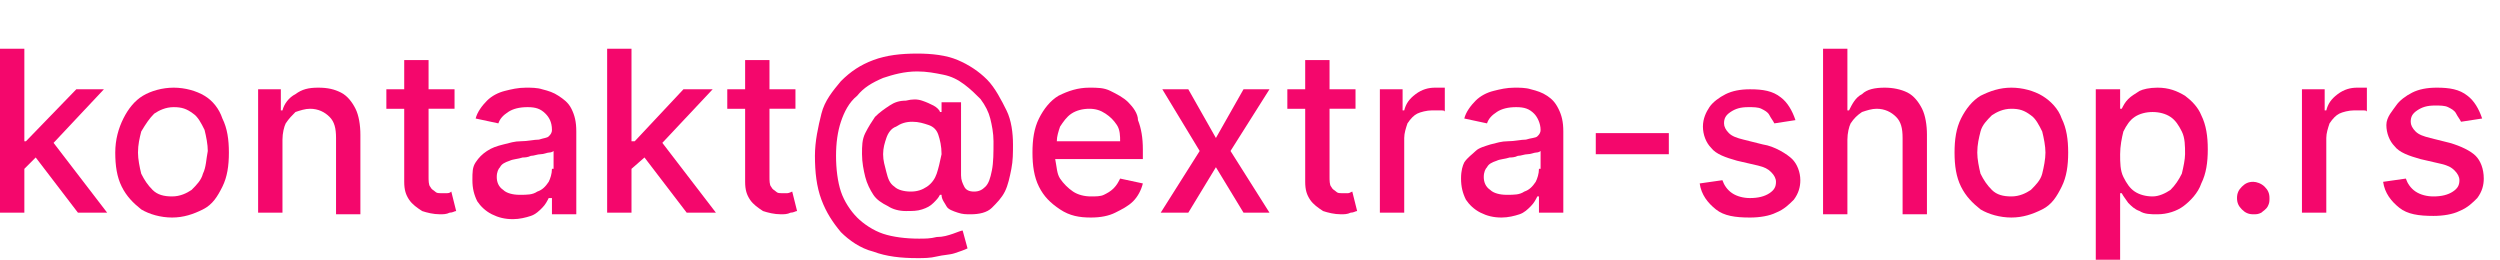
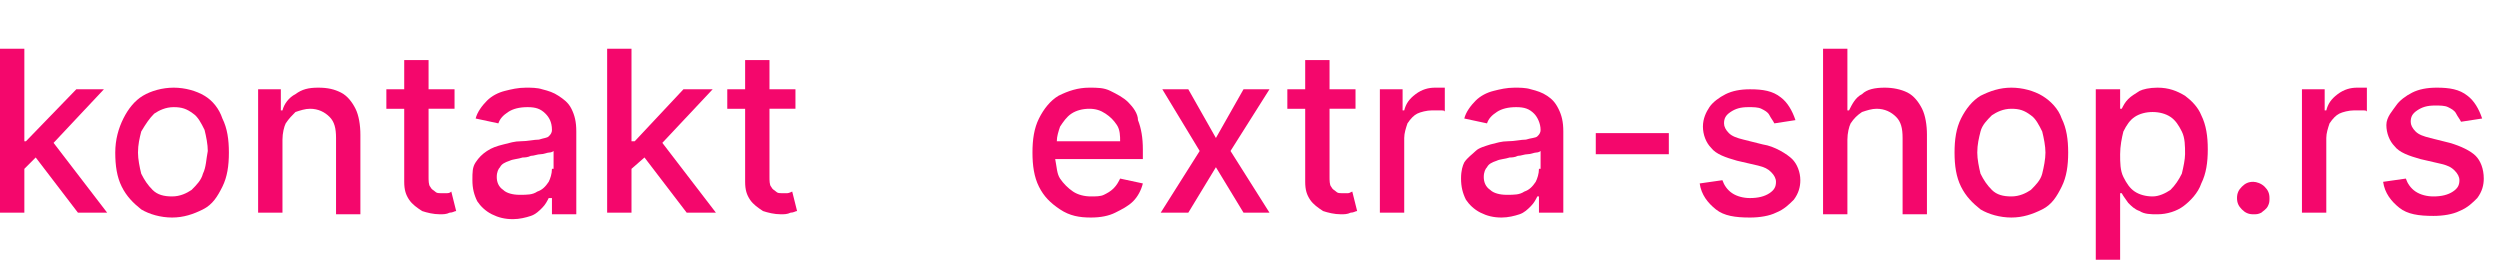
<svg xmlns="http://www.w3.org/2000/svg" version="1.1" id="Layer_1" x="0px" y="0px" viewBox="0 0 154 16" style="enable-background:new 0 0 154 16;" xml:space="preserve">
  <style type="text/css">
	.st0{fill:#F4076C;}
</style>
  <g>
    <polygon class="st0" points="6.4,5.5 4.7,5.5 1.6,8.7 1.5,8.7 1.5,3 0,3 0,13.1 1.5,13.1 1.5,10.4 2.2,9.7 4.8,13.1 6.6,13.1    3.3,8.8  " />
    <path class="st0" d="M12.6,5.9c-0.5-0.3-1.2-0.5-1.9-0.5S9.3,5.6,8.8,5.9C8.3,6.2,7.9,6.7,7.6,7.3C7.3,7.9,7.1,8.6,7.1,9.4   c0,0.8,0.1,1.5,0.4,2.1c0.3,0.6,0.7,1,1.2,1.4c0.5,0.3,1.2,0.5,1.9,0.5s1.3-0.2,1.9-0.5s0.9-0.8,1.2-1.4c0.3-0.6,0.4-1.3,0.4-2.1   c0-0.8-0.1-1.5-0.4-2.1C13.5,6.7,13.1,6.2,12.6,5.9z M12.5,10.7c-0.1,0.4-0.4,0.7-0.7,1c-0.3,0.2-0.7,0.4-1.2,0.4   c-0.5,0-0.9-0.1-1.2-0.4s-0.5-0.6-0.7-1c-0.1-0.4-0.2-0.9-0.2-1.3c0-0.5,0.1-0.9,0.2-1.3C9,7.6,9.2,7.3,9.5,7   c0.3-0.2,0.7-0.4,1.2-0.4c0.5,0,0.8,0.1,1.2,0.4c0.3,0.2,0.5,0.6,0.7,1c0.1,0.4,0.2,0.9,0.2,1.3C12.7,9.8,12.7,10.3,12.5,10.7z" />
    <path class="st0" d="M21,5.7c-0.4-0.2-0.8-0.3-1.4-0.3c-0.6,0-1,0.1-1.4,0.4c-0.4,0.2-0.7,0.6-0.8,1h-0.1V5.5h-1.4v7.6h1.5V8.6   c0-0.4,0.1-0.8,0.2-1c0.2-0.3,0.4-0.5,0.6-0.7c0.3-0.1,0.6-0.2,0.9-0.2c0.5,0,0.9,0.2,1.2,0.5c0.3,0.3,0.4,0.7,0.4,1.3v4.7h1.5V8.3   c0-0.6-0.1-1.2-0.3-1.6C21.7,6.3,21.4,5.9,21,5.7z" />
    <path class="st0" d="M27.5,11.9c-0.1,0-0.2,0-0.3,0c-0.2,0-0.3,0-0.4-0.1c-0.1-0.1-0.2-0.1-0.3-0.3c-0.1-0.1-0.1-0.4-0.1-0.6V6.7   h1.6V5.5h-1.6V3.7h-1.5v1.8h-1.1v1.2h1.1v4.5c0,0.5,0.1,0.8,0.3,1.1c0.2,0.3,0.5,0.5,0.8,0.7c0.3,0.1,0.7,0.2,1.1,0.2   c0.2,0,0.4,0,0.6-0.1c0.2,0,0.3-0.1,0.4-0.1l-0.3-1.2C27.7,11.9,27.6,11.9,27.5,11.9z" />
    <path class="st0" d="M34.4,5.9c-0.3-0.2-0.6-0.3-1-0.4c-0.3-0.1-0.7-0.1-1-0.1c-0.5,0-0.9,0.1-1.3,0.2c-0.4,0.1-0.8,0.3-1.1,0.6   c-0.3,0.3-0.6,0.7-0.7,1.1l1.4,0.3c0.1-0.3,0.3-0.5,0.6-0.7s0.7-0.3,1.2-0.3c0.5,0,0.8,0.1,1.1,0.4C33.8,7.2,34,7.5,34,8v0   c0,0.2-0.1,0.3-0.2,0.4s-0.3,0.1-0.6,0.2c-0.3,0-0.7,0.1-1.1,0.1c-0.4,0-0.7,0.1-1.1,0.2C30.6,9,30.3,9.1,30,9.3s-0.5,0.4-0.7,0.7   c-0.2,0.3-0.2,0.6-0.2,1.1c0,0.5,0.1,0.9,0.3,1.3c0.2,0.3,0.5,0.6,0.9,0.8s0.8,0.3,1.3,0.3c0.4,0,0.8-0.1,1.1-0.2   c0.3-0.1,0.5-0.3,0.7-0.5c0.2-0.2,0.3-0.4,0.4-0.6H34v1h1.5V8.1c0-0.6-0.1-1-0.3-1.4S34.7,6.1,34.4,5.9z M34,10.4   c0,0.3-0.1,0.6-0.2,0.8c-0.2,0.3-0.4,0.5-0.7,0.6c-0.3,0.2-0.6,0.2-1.1,0.2c-0.4,0-0.8-0.1-1-0.3c-0.3-0.2-0.4-0.5-0.4-0.8   c0-0.3,0.1-0.5,0.2-0.6c0.1-0.2,0.3-0.3,0.6-0.4c0.2-0.1,0.5-0.1,0.8-0.2c0.1,0,0.3,0,0.5-0.1c0.2,0,0.4-0.1,0.6-0.1   c0.2,0,0.4-0.1,0.5-0.1c0.2,0,0.3-0.1,0.3-0.1V10.4z" />
    <polygon class="st0" points="43.9,5.5 42.1,5.5 39.1,8.7 38.9,8.7 38.9,3 37.4,3 37.4,13.1 38.9,13.1 38.9,10.4 39.7,9.7    42.3,13.1 44.1,13.1 40.8,8.8  " />
    <path class="st0" d="M48.5,11.9c-0.1,0-0.2,0-0.3,0c-0.2,0-0.3,0-0.4-0.1c-0.1-0.1-0.2-0.1-0.3-0.3c-0.1-0.1-0.1-0.4-0.1-0.6V6.7   h1.6V5.5h-1.6V3.7h-1.5v1.8h-1.1v1.2h1.1v4.5c0,0.5,0.1,0.8,0.3,1.1c0.2,0.3,0.5,0.5,0.8,0.7c0.3,0.1,0.7,0.2,1.1,0.2   c0.2,0,0.4,0,0.6-0.1c0.2,0,0.3-0.1,0.4-0.1l-0.3-1.2C48.6,11.9,48.5,11.9,48.5,11.9z" />
-     <path class="st0" d="M60.8,4.9C60.3,4.4,59.7,4,59,3.7c-0.7-0.3-1.6-0.4-2.5-0.4c-1,0-1.9,0.1-2.7,0.4c-0.8,0.3-1.4,0.7-2,1.3   c-0.5,0.6-1,1.2-1.2,2s-0.4,1.7-0.4,2.6c0,1,0.1,1.9,0.4,2.7c0.3,0.8,0.7,1.4,1.2,2c0.5,0.5,1.2,1,2,1.2c0.8,0.3,1.7,0.4,2.7,0.4   c0.4,0,0.8,0,1.2-0.1c0.4-0.1,0.8-0.1,1.1-0.2s0.6-0.2,0.8-0.3l-0.3-1.1c-0.1,0-0.3,0.1-0.6,0.2c-0.3,0.1-0.6,0.2-1,0.2   c-0.4,0.1-0.7,0.1-1.1,0.1c-0.8,0-1.6-0.1-2.2-0.3c-0.6-0.2-1.2-0.6-1.6-1s-0.8-1-1-1.6c-0.2-0.6-0.3-1.4-0.3-2.2   c0-0.8,0.1-1.5,0.3-2.1c0.2-0.6,0.5-1.2,1-1.6c0.4-0.5,0.9-0.8,1.6-1.1c0.6-0.2,1.3-0.4,2.1-0.4c0.6,0,1.1,0.1,1.6,0.2   c0.5,0.1,0.9,0.3,1.3,0.6s0.7,0.6,1,0.9c0.3,0.4,0.5,0.8,0.6,1.2c0.1,0.4,0.2,0.9,0.2,1.4c0,0.7,0,1.3-0.1,1.8   c-0.1,0.5-0.2,0.8-0.4,1c-0.2,0.2-0.4,0.3-0.7,0.3c-0.3,0-0.5-0.1-0.6-0.3c-0.1-0.2-0.2-0.4-0.2-0.7V6.3h-1.2v0.6h-0.1   c0-0.1-0.2-0.3-0.4-0.4c-0.2-0.1-0.4-0.2-0.7-0.3c-0.3-0.1-0.6-0.1-1,0c-0.4,0-0.7,0.1-1,0.3c-0.3,0.2-0.6,0.4-0.9,0.7   c-0.2,0.3-0.4,0.6-0.6,1S53.1,9,53.1,9.5c0,0.5,0.1,1,0.2,1.4s0.3,0.8,0.5,1.1c0.2,0.3,0.5,0.5,0.9,0.7c0.3,0.2,0.7,0.3,1.1,0.3   c0.4,0,0.7,0,1-0.1s0.5-0.2,0.7-0.4s0.3-0.3,0.4-0.5H58c0,0.3,0.2,0.5,0.3,0.7s0.4,0.3,0.7,0.4c0.3,0.1,0.5,0.1,0.8,0.1   c0.5,0,1-0.1,1.3-0.4s0.6-0.6,0.8-1s0.3-0.9,0.4-1.4c0.1-0.5,0.1-1,0.1-1.5c0-0.7-0.1-1.5-0.4-2.1S61.3,5.4,60.8,4.9z M57.7,10.7   c-0.1,0.3-0.3,0.6-0.6,0.8c-0.3,0.2-0.6,0.3-1,0.3c-0.4,0-0.8-0.1-1-0.3c-0.3-0.2-0.4-0.5-0.5-0.9c-0.1-0.4-0.2-0.7-0.2-1.1   c0-0.4,0.1-0.7,0.2-1c0.1-0.3,0.3-0.6,0.6-0.7c0.3-0.2,0.6-0.3,1-0.3c0.4,0,0.7,0.1,1,0.2s0.5,0.3,0.6,0.6c0.1,0.3,0.2,0.7,0.2,1.2   C57.9,10,57.8,10.4,57.7,10.7z" />
    <path class="st0" d="M69.5,6.3c-0.3-0.3-0.7-0.5-1.1-0.7s-0.8-0.2-1.3-0.2c-0.7,0-1.3,0.2-1.9,0.5c-0.5,0.3-0.9,0.8-1.2,1.4   s-0.4,1.3-0.4,2.1c0,0.8,0.1,1.5,0.4,2.1c0.3,0.6,0.7,1,1.3,1.4s1.2,0.5,1.9,0.5c0.6,0,1.1-0.1,1.5-0.3c0.4-0.2,0.8-0.4,1.1-0.7   c0.3-0.3,0.5-0.7,0.6-1.1L69,11c-0.1,0.2-0.2,0.4-0.4,0.6c-0.2,0.2-0.4,0.3-0.6,0.4c-0.2,0.1-0.5,0.1-0.8,0.1   c-0.4,0-0.8-0.1-1.1-0.3c-0.3-0.2-0.6-0.5-0.8-0.8c-0.2-0.3-0.2-0.7-0.3-1.2h5.4V9.2c0-0.7-0.1-1.3-0.3-1.8   C70.1,7,69.8,6.6,69.5,6.3z M65.1,8.7c0-0.3,0.1-0.6,0.2-0.9c0.2-0.3,0.4-0.6,0.7-0.8c0.3-0.2,0.7-0.3,1.1-0.3c0.4,0,0.7,0.1,1,0.3   s0.5,0.4,0.7,0.7c0.2,0.3,0.2,0.7,0.2,1H65.1z" />
    <polygon class="st0" points="78.2,5.5 76.6,5.5 74.9,8.5 73.2,5.5 71.6,5.5 73.9,9.3 71.5,13.1 73.2,13.1 74.9,10.3 76.6,13.1    78.2,13.1 75.8,9.3  " />
    <path class="st0" d="M83,11.9c-0.1,0-0.2,0-0.3,0c-0.2,0-0.3,0-0.4-0.1c-0.1-0.1-0.2-0.1-0.3-0.3c-0.1-0.1-0.1-0.4-0.1-0.6V6.7h1.6   V5.5h-1.6V3.7h-1.5v1.8h-1.1v1.2h1.1v4.5c0,0.5,0.1,0.8,0.3,1.1c0.2,0.3,0.5,0.5,0.8,0.7c0.3,0.1,0.7,0.2,1.1,0.2   c0.2,0,0.4,0,0.6-0.1c0.2,0,0.3-0.1,0.4-0.1l-0.3-1.2C83.1,11.9,83.1,11.9,83,11.9z" />
    <path class="st0" d="M88.4,5.4c-0.4,0-0.8,0.1-1.2,0.4s-0.6,0.6-0.7,1h-0.1V5.5H85v7.6h1.5V8.5c0-0.3,0.1-0.6,0.2-0.9   c0.2-0.3,0.4-0.5,0.6-0.6s0.6-0.2,0.9-0.2c0.2,0,0.3,0,0.5,0s0.3,0,0.3,0.1V5.4c-0.1,0-0.2,0-0.3,0S88.5,5.4,88.4,5.4z" />
    <path class="st0" d="M95.3,5.9c-0.3-0.2-0.6-0.3-1-0.4c-0.3-0.1-0.7-0.1-1-0.1c-0.5,0-0.9,0.1-1.3,0.2c-0.4,0.1-0.8,0.3-1.1,0.6   c-0.3,0.3-0.6,0.7-0.7,1.1l1.4,0.3c0.1-0.3,0.3-0.5,0.6-0.7s0.7-0.3,1.2-0.3c0.5,0,0.8,0.1,1.1,0.4c0.2,0.2,0.4,0.6,0.4,1v0   c0,0.2-0.1,0.3-0.2,0.4S94.3,8.5,94,8.6c-0.3,0-0.7,0.1-1.1,0.1c-0.4,0-0.7,0.1-1.1,0.2c-0.3,0.1-0.7,0.2-0.9,0.4s-0.5,0.4-0.7,0.7   C90.1,10.2,90,10.5,90,11c0,0.5,0.1,0.9,0.3,1.3c0.2,0.3,0.5,0.6,0.9,0.8s0.8,0.3,1.3,0.3c0.4,0,0.8-0.1,1.1-0.2   c0.3-0.1,0.5-0.3,0.7-0.5c0.2-0.2,0.3-0.4,0.4-0.6h0.1v1h1.5V8.1c0-0.6-0.1-1-0.3-1.4S95.6,6.1,95.3,5.9z M94.8,10.4   c0,0.3-0.1,0.6-0.2,0.8c-0.2,0.3-0.4,0.5-0.7,0.6c-0.3,0.2-0.6,0.2-1.1,0.2c-0.4,0-0.8-0.1-1-0.3c-0.3-0.2-0.4-0.5-0.4-0.8   c0-0.3,0.1-0.5,0.2-0.6c0.1-0.2,0.3-0.3,0.6-0.4c0.2-0.1,0.5-0.1,0.8-0.2c0.1,0,0.3,0,0.5-0.1c0.2,0,0.4-0.1,0.6-0.1   c0.2,0,0.4-0.1,0.5-0.1c0.2,0,0.3-0.1,0.3-0.1V10.4z" />
    <rect x="98.3" y="8.2" class="st0" width="4.5" height="1.3" />
    <path class="st0" d="M108.6,8.9l-1.2-0.3c-0.4-0.1-0.7-0.2-0.9-0.4c-0.2-0.2-0.3-0.4-0.3-0.6c0-0.3,0.1-0.5,0.4-0.7   c0.3-0.2,0.6-0.3,1.1-0.3c0.3,0,0.6,0,0.8,0.1c0.2,0.1,0.4,0.2,0.5,0.4c0.1,0.2,0.2,0.3,0.3,0.5l1.3-0.2c-0.2-0.6-0.5-1.1-0.9-1.4   c-0.5-0.4-1.1-0.5-1.9-0.5c-0.6,0-1.1,0.1-1.5,0.3c-0.4,0.2-0.8,0.5-1,0.8s-0.4,0.7-0.4,1.2c0,0.5,0.2,1,0.5,1.3   c0.3,0.4,0.9,0.6,1.6,0.8l1.3,0.3c0.4,0.1,0.6,0.2,0.8,0.4c0.2,0.2,0.3,0.4,0.3,0.6c0,0.3-0.1,0.5-0.4,0.7   c-0.3,0.2-0.7,0.3-1.2,0.3c-0.4,0-0.8-0.1-1.1-0.3s-0.5-0.5-0.6-0.8l-1.4,0.2c0.1,0.7,0.5,1.2,1,1.6c0.5,0.4,1.2,0.5,2.1,0.5   c0.6,0,1.2-0.1,1.6-0.3c0.5-0.2,0.8-0.5,1.1-0.8c0.3-0.4,0.4-0.8,0.4-1.2c0-0.5-0.2-1-0.5-1.3S109.3,9,108.6,8.9z" />
    <path class="st0" d="M117.5,5.7c-0.4-0.2-0.9-0.3-1.4-0.3c-0.6,0-1.1,0.1-1.4,0.4c-0.4,0.2-0.6,0.6-0.8,1h-0.1V3h-1.5v10.2h1.5V8.6   c0-0.4,0.1-0.8,0.2-1c0.2-0.3,0.4-0.5,0.7-0.7c0.3-0.1,0.6-0.2,0.9-0.2c0.5,0,0.9,0.2,1.2,0.5c0.3,0.3,0.4,0.7,0.4,1.3v4.7h1.5V8.3   c0-0.6-0.1-1.2-0.3-1.6S117.9,5.9,117.5,5.7z" />
    <path class="st0" d="M125.8,5.9c-0.5-0.3-1.2-0.5-1.9-0.5s-1.3,0.2-1.9,0.5c-0.5,0.3-0.9,0.8-1.2,1.4c-0.3,0.6-0.4,1.3-0.4,2.1   c0,0.8,0.1,1.5,0.4,2.1c0.3,0.6,0.7,1,1.2,1.4c0.5,0.3,1.2,0.5,1.9,0.5s1.3-0.2,1.9-0.5s0.9-0.8,1.2-1.4c0.3-0.6,0.4-1.3,0.4-2.1   c0-0.8-0.1-1.5-0.4-2.1C126.8,6.7,126.3,6.2,125.8,5.9z M125.8,10.7c-0.1,0.4-0.4,0.7-0.7,1c-0.3,0.2-0.7,0.4-1.2,0.4   c-0.5,0-0.9-0.1-1.2-0.4s-0.5-0.6-0.7-1c-0.1-0.4-0.2-0.9-0.2-1.3c0-0.5,0.1-0.9,0.2-1.3c0.1-0.4,0.4-0.7,0.7-1   c0.3-0.2,0.7-0.4,1.2-0.4c0.5,0,0.8,0.1,1.2,0.4c0.3,0.2,0.5,0.6,0.7,1c0.1,0.4,0.2,0.9,0.2,1.3C126,9.8,125.9,10.3,125.8,10.7z" />
    <path class="st0" d="M134.6,5.9c-0.5-0.3-1-0.5-1.7-0.5c-0.5,0-0.9,0.1-1.1,0.2c-0.3,0.2-0.5,0.3-0.7,0.5c-0.2,0.2-0.3,0.4-0.4,0.6   h-0.1V5.5h-1.5V16h1.5v-4.1h0.1c0.1,0.2,0.2,0.3,0.4,0.6c0.2,0.2,0.4,0.4,0.7,0.5c0.3,0.2,0.7,0.2,1.1,0.2c0.6,0,1.2-0.2,1.6-0.5   s0.9-0.8,1.1-1.4c0.3-0.6,0.4-1.3,0.4-2.1s-0.1-1.5-0.4-2.1C135.4,6.6,135,6.2,134.6,5.9z M134.4,10.7c-0.2,0.4-0.4,0.7-0.7,1   c-0.3,0.2-0.7,0.4-1.1,0.4c-0.4,0-0.8-0.1-1.1-0.3c-0.3-0.2-0.5-0.5-0.7-0.9s-0.2-0.9-0.2-1.4c0-0.5,0.1-1,0.2-1.4   c0.2-0.4,0.4-0.7,0.7-0.9c0.3-0.2,0.7-0.3,1.1-0.3c0.4,0,0.8,0.1,1.1,0.3c0.3,0.2,0.5,0.5,0.7,0.9c0.2,0.4,0.2,0.9,0.2,1.4   C134.6,9.8,134.5,10.3,134.4,10.7z" />
    <path class="st0" d="M138.8,11.2c-0.3,0-0.5,0.1-0.7,0.3c-0.2,0.2-0.3,0.4-0.3,0.7c0,0.3,0.1,0.5,0.3,0.7c0.2,0.2,0.4,0.3,0.7,0.3   c0.2,0,0.3,0,0.5-0.1c0.1-0.1,0.3-0.2,0.4-0.4c0.1-0.2,0.1-0.3,0.1-0.5c0-0.3-0.1-0.5-0.3-0.7C139.3,11.3,139,11.2,138.8,11.2z" />
    <path class="st0" d="M145.2,5.4c-0.4,0-0.8,0.1-1.2,0.4s-0.6,0.6-0.7,1h-0.1V5.5h-1.4v7.6h1.5V8.5c0-0.3,0.1-0.6,0.2-0.9   c0.2-0.3,0.4-0.5,0.6-0.6s0.6-0.2,0.9-0.2c0.2,0,0.3,0,0.5,0s0.3,0,0.3,0.1V5.4c-0.1,0-0.2,0-0.3,0S145.3,5.4,145.2,5.4z" />
    <path class="st0" d="M152.5,9.6c-0.3-0.3-0.9-0.6-1.6-0.8l-1.2-0.3c-0.4-0.1-0.7-0.2-0.9-0.4c-0.2-0.2-0.3-0.4-0.3-0.6   c0-0.3,0.1-0.5,0.4-0.7c0.3-0.2,0.6-0.3,1.1-0.3c0.3,0,0.6,0,0.8,0.1c0.2,0.1,0.4,0.2,0.5,0.4c0.1,0.2,0.2,0.3,0.3,0.5l1.3-0.2   c-0.2-0.6-0.5-1.1-0.9-1.4c-0.5-0.4-1.1-0.5-1.9-0.5c-0.6,0-1.1,0.1-1.5,0.3c-0.4,0.2-0.8,0.5-1,0.8S147,7.2,147,7.7   c0,0.5,0.2,1,0.5,1.3c0.3,0.4,0.9,0.6,1.6,0.8l1.3,0.3c0.4,0.1,0.6,0.2,0.8,0.4c0.2,0.2,0.3,0.4,0.3,0.6c0,0.3-0.1,0.5-0.4,0.7   c-0.3,0.2-0.7,0.3-1.2,0.3c-0.4,0-0.8-0.1-1.1-0.3s-0.5-0.5-0.6-0.8l-1.4,0.2c0.1,0.7,0.5,1.2,1,1.6c0.5,0.4,1.2,0.5,2.1,0.5   c0.6,0,1.2-0.1,1.6-0.3c0.5-0.2,0.8-0.5,1.1-0.8c0.3-0.4,0.4-0.8,0.4-1.2C153,10.4,152.8,9.9,152.5,9.6z" />
  </g>
</svg>